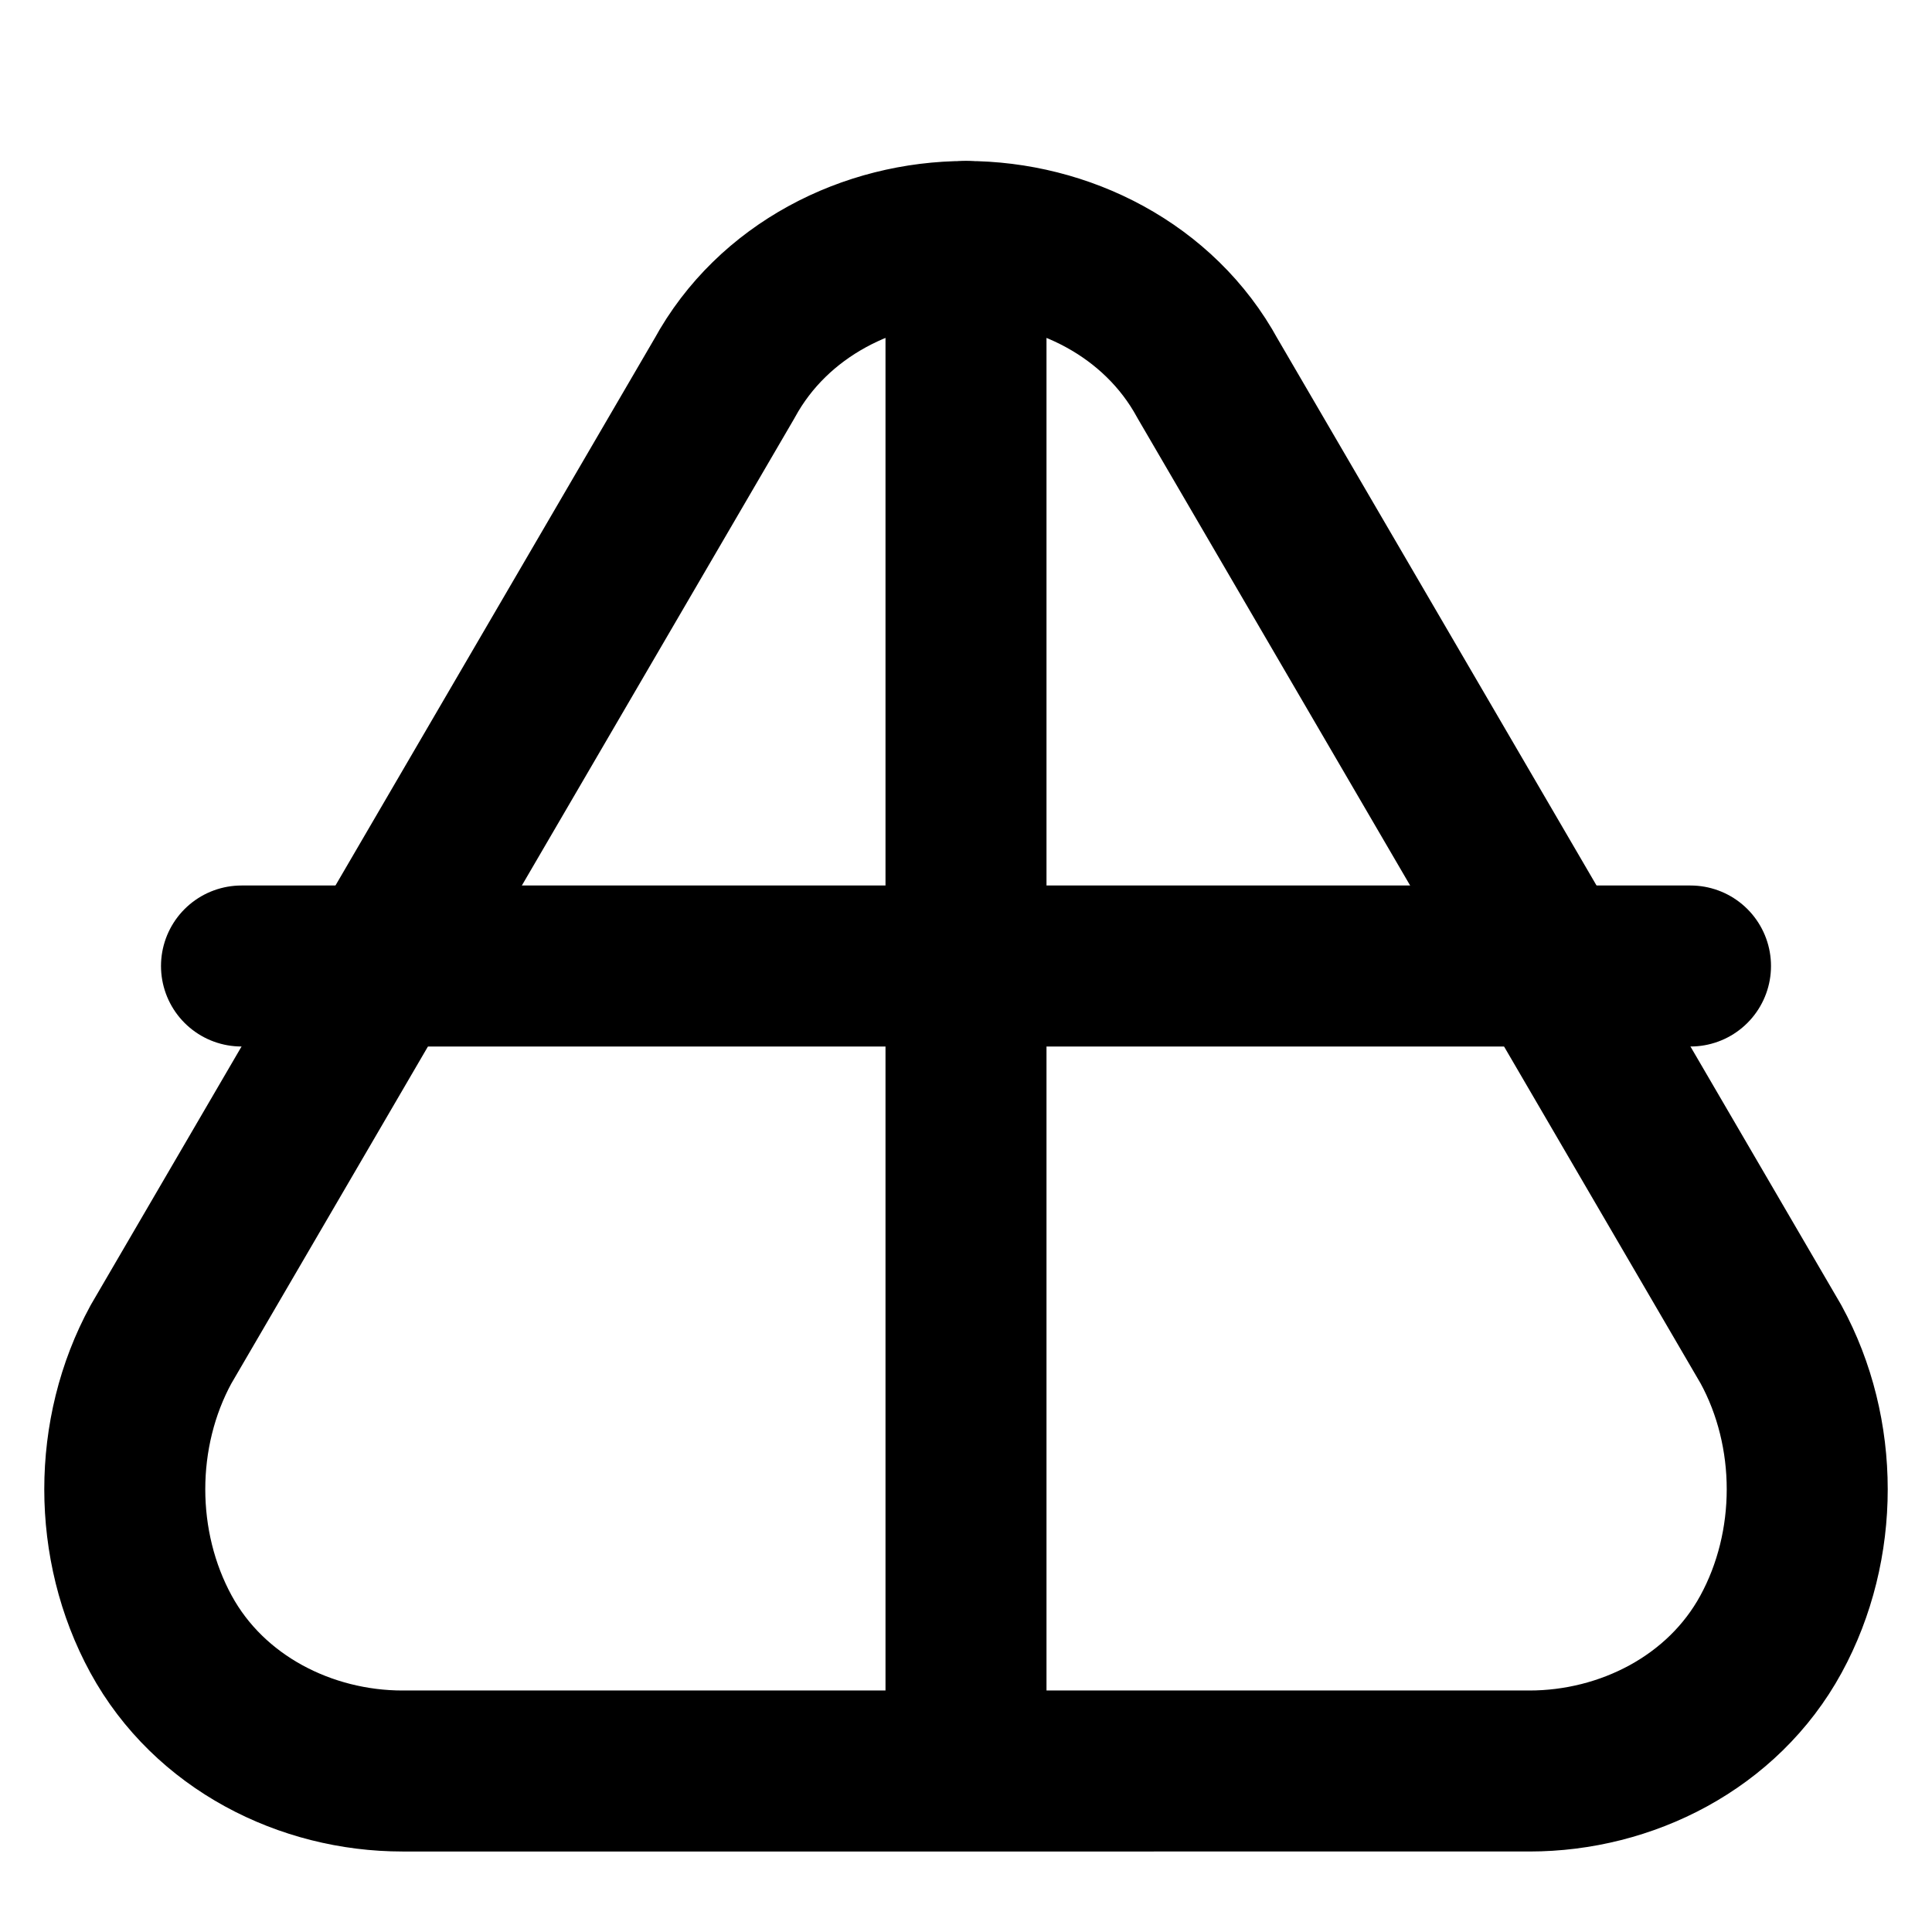
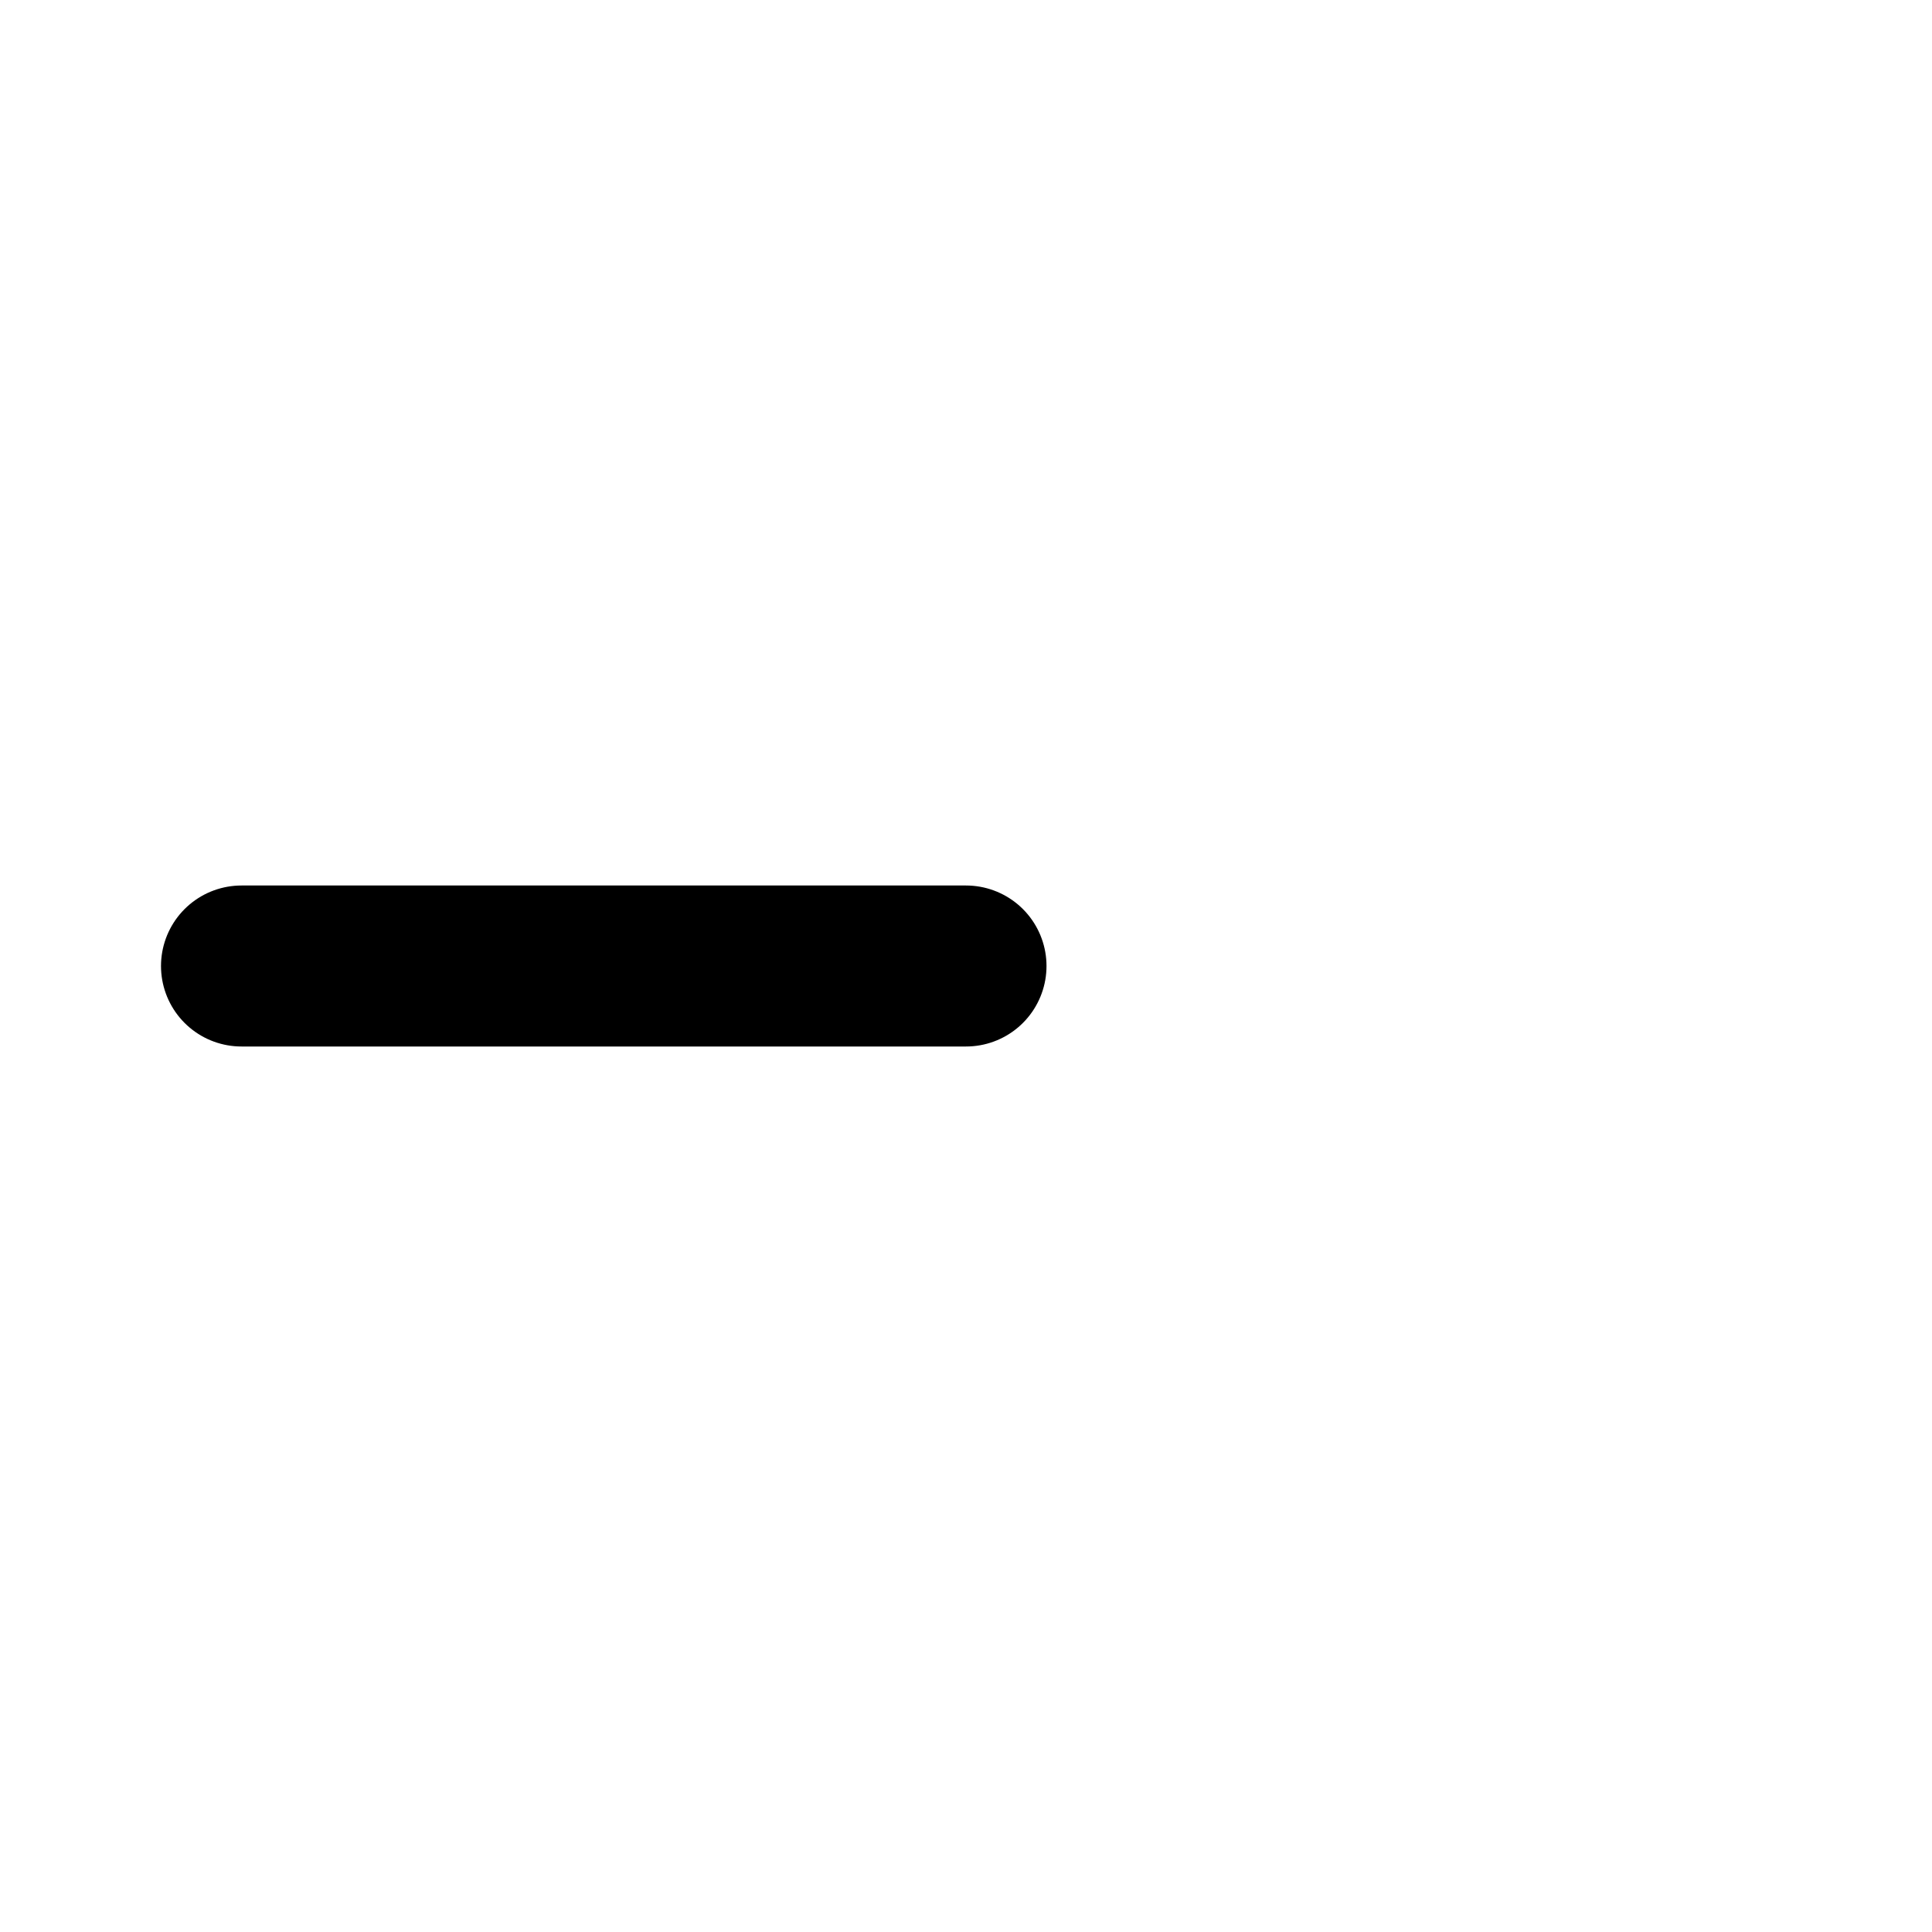
<svg xmlns="http://www.w3.org/2000/svg" width="24" height="24" viewBox="0 0 24 24" fill="none" stroke="currentColor" stroke-width="2" stroke-linecap="round" stroke-linejoin="round">
-   <path d="M12 3c1.2 0 2.4.6 3 1.7l7 12c.6 1.1.6 2.5 0 3.6-.6 1.1-1.8 1.7-3 1.7H5c-1.2 0-2.4-.6-3-1.7-.6-1.1-.6-2.5 0-3.6l7-12c.6-1.1 1.8-1.7 3-1.7z" />
-   <path d="M12 3v18" />
-   <path d="M12 12h9" />
  <path d="M12 12H3" />
</svg>